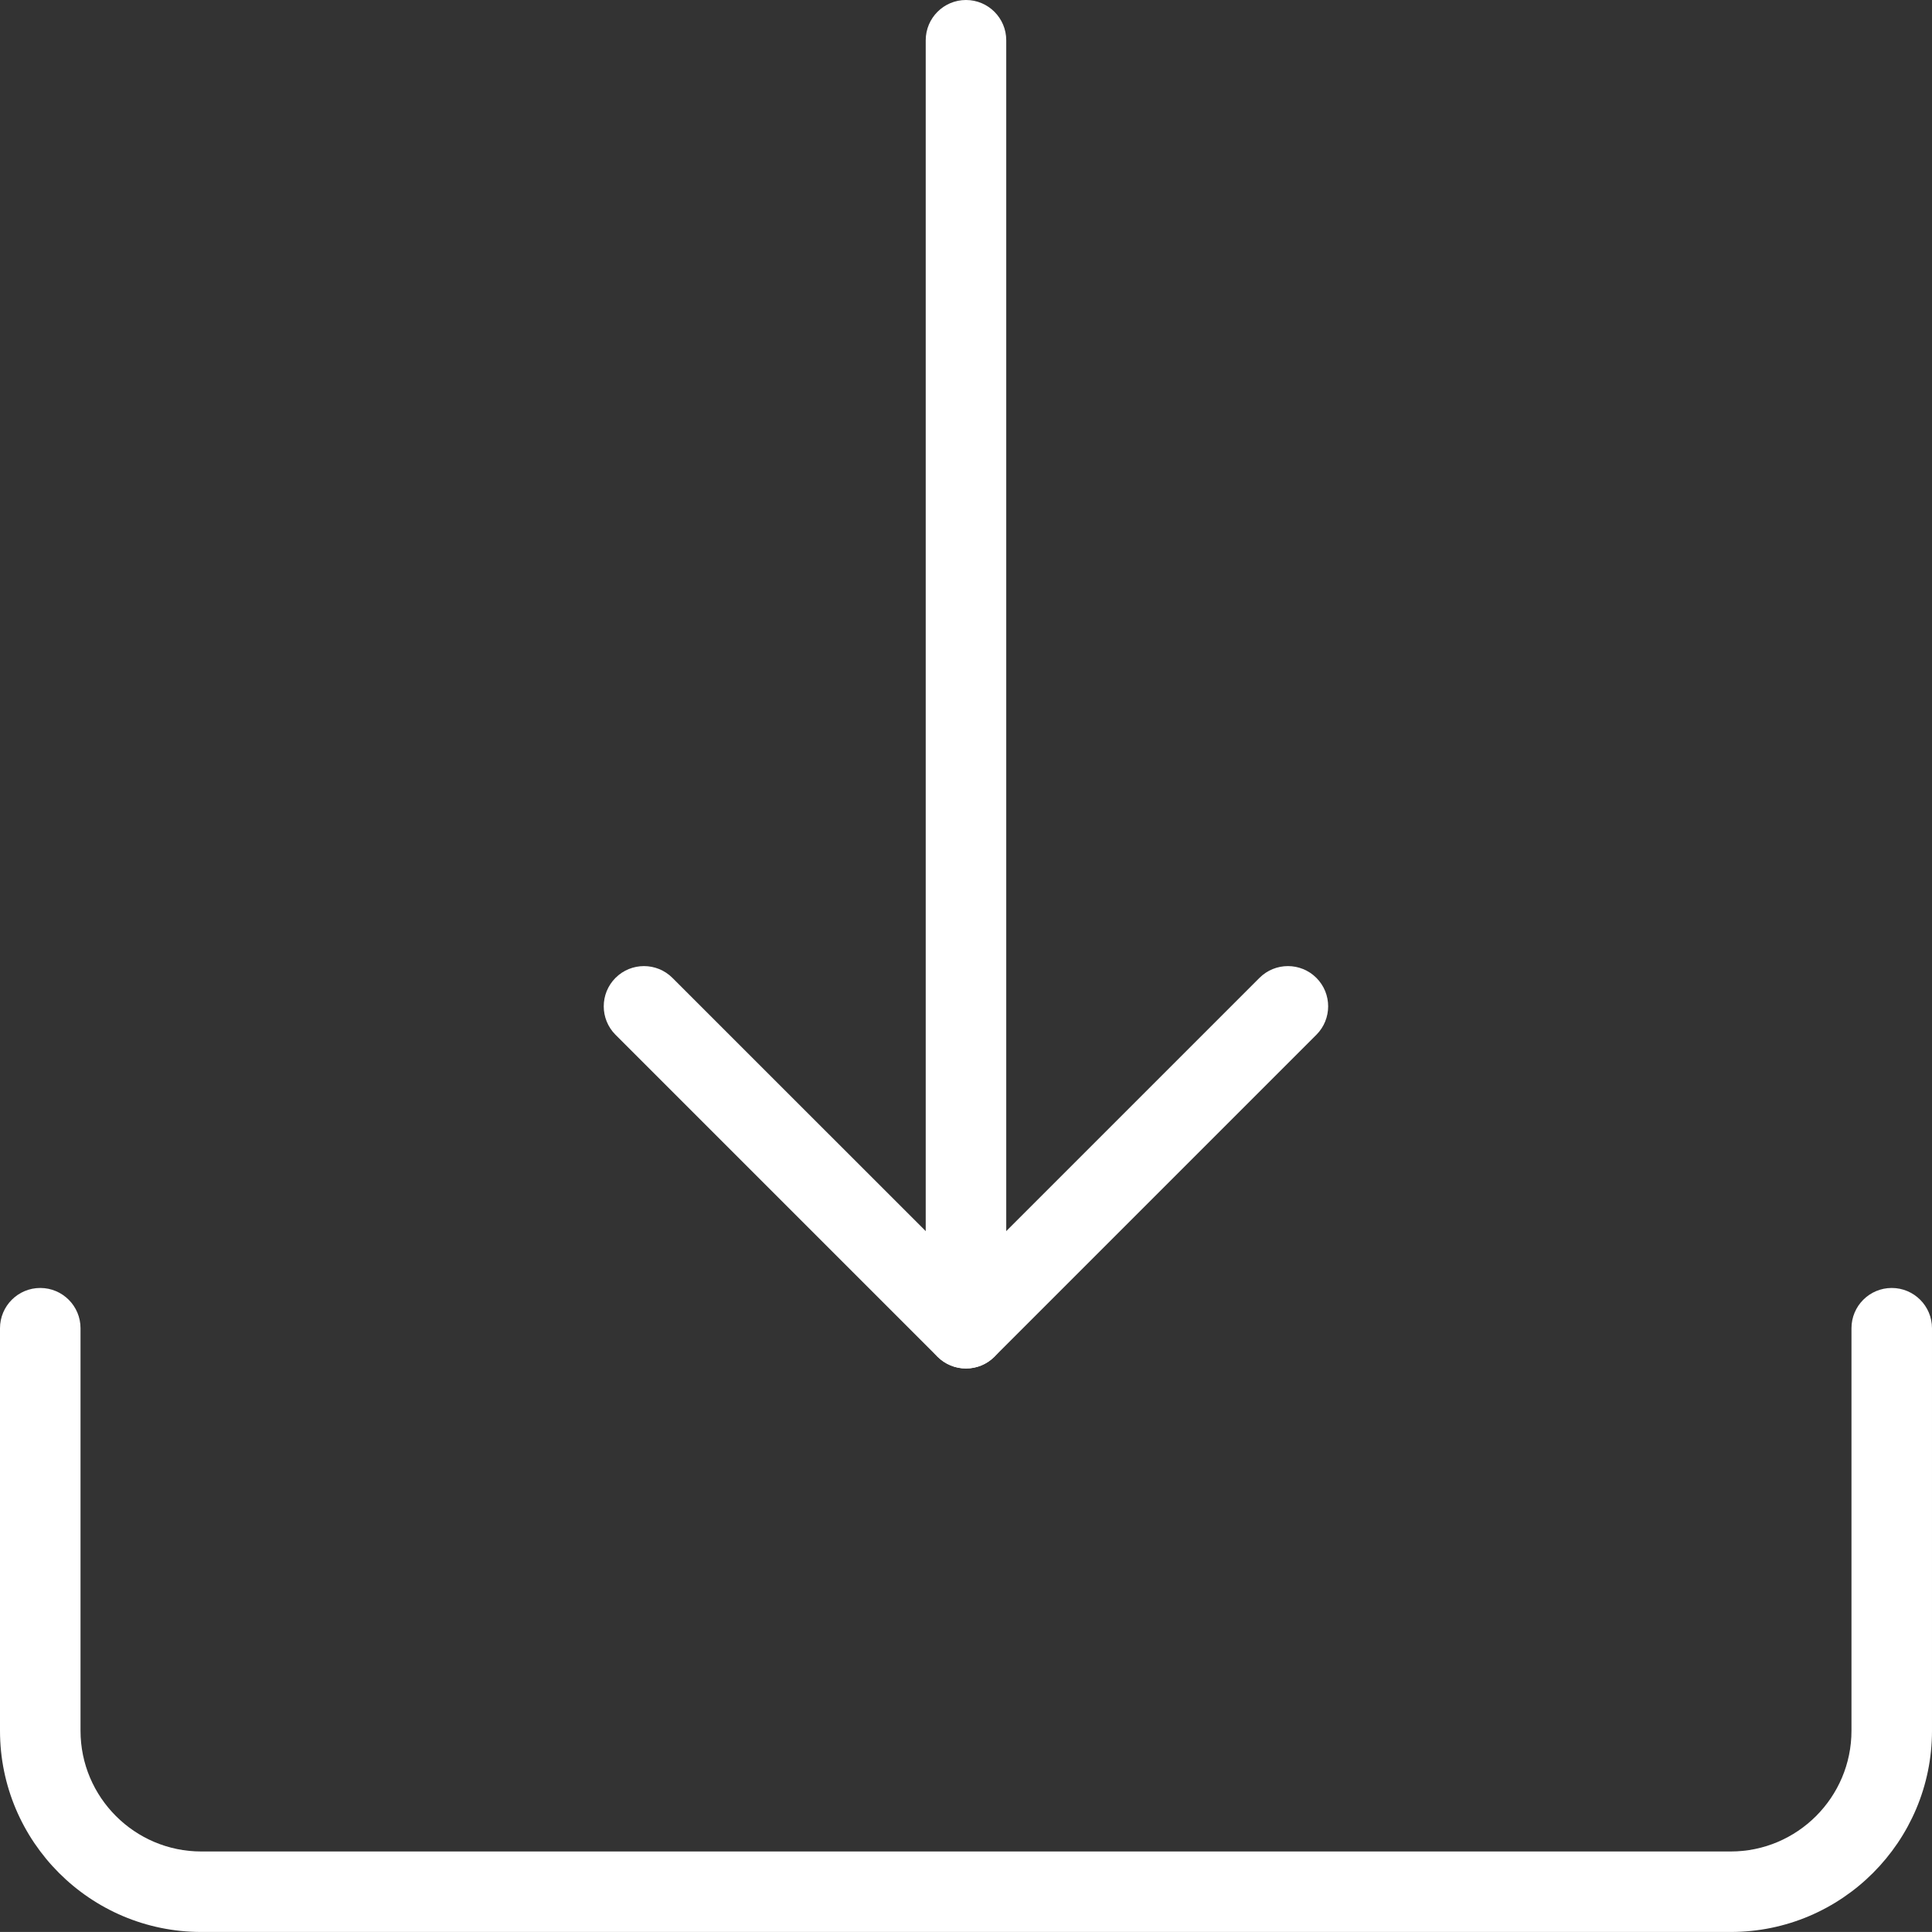
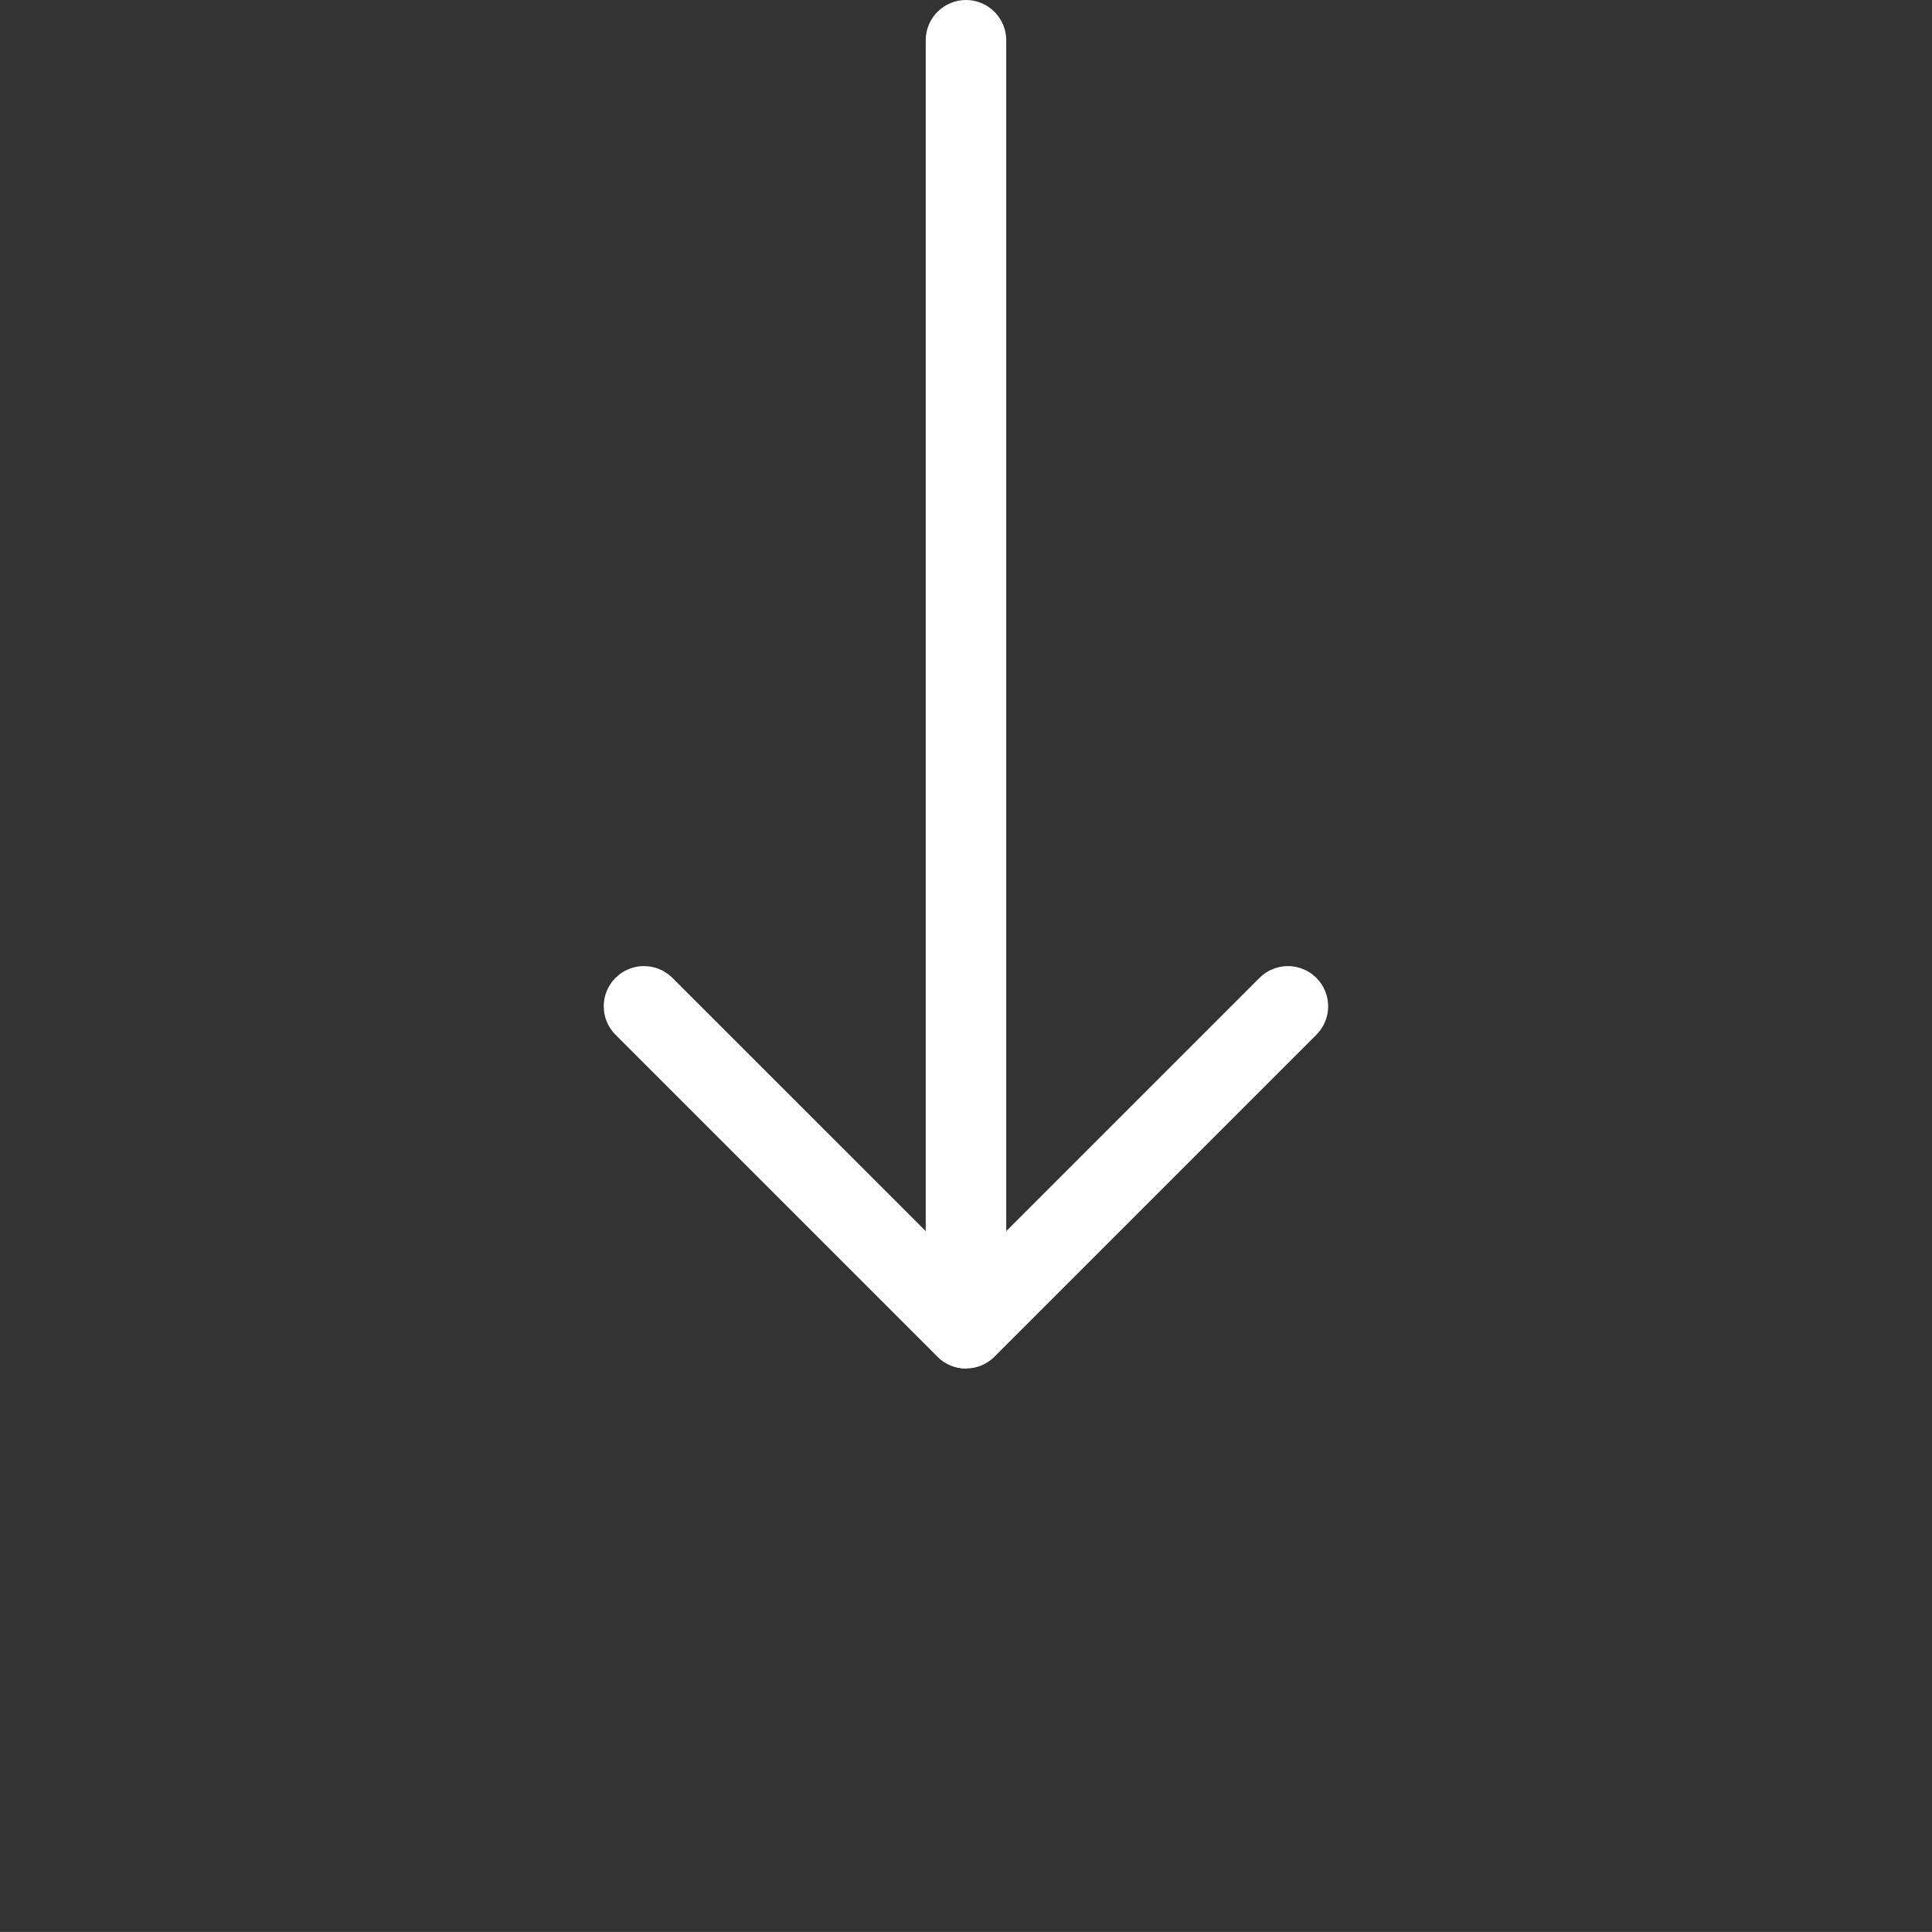
<svg xmlns="http://www.w3.org/2000/svg" id="light" viewBox="0 0 512.01 512">
  <rect x="0" y="0" width="512.01" height="512" fill="#333333" stroke="none" />
  <defs>
    <style>.cls-1{fill:#fff;}</style>
  </defs>
-   <path class="cls-1" d="m256,362.67c-5.89,0-10.67-4.78-10.67-10.67V10.67c0-5.89,4.78-10.67,10.67-10.67s10.67,4.78,10.67,10.67v341.33c0,5.89-4.78,10.67-10.67,10.67Z" />
+   <path class="cls-1" d="m256,362.67c-5.89,0-10.67-4.78-10.67-10.67V10.67c0-5.89,4.78-10.67,10.67-10.67s10.67,4.78,10.67,10.67v341.33Z" />
  <path class="cls-1" d="m256,362.67c-2.73,0-5.46-1.05-7.55-3.11l-85.33-85.33c-4.16-4.16-4.16-10.92,0-15.08s10.92-4.16,15.08,0l77.8,77.78,77.78-77.78c4.16-4.16,10.92-4.16,15.08,0s4.16,10.92,0,15.08l-85.33,85.33c-2.07,2.07-4.8,3.11-7.53,3.11h0Z" />
-   <path class="cls-1" d="m458.67,512H53.33c-29.42,0-53.33-23.94-53.33-53.33v-106.67c0-5.89,4.78-10.67,10.67-10.67s10.67,4.78,10.67,10.67v106.67c0,17.64,14.36,32,32,32h405.33c17.64,0,32-14.36,32-32v-106.67c0-5.89,4.78-10.67,10.67-10.67s10.67,4.78,10.67,10.67v106.67c0,29.4-23.91,53.33-53.33,53.33h0Z" />
</svg>